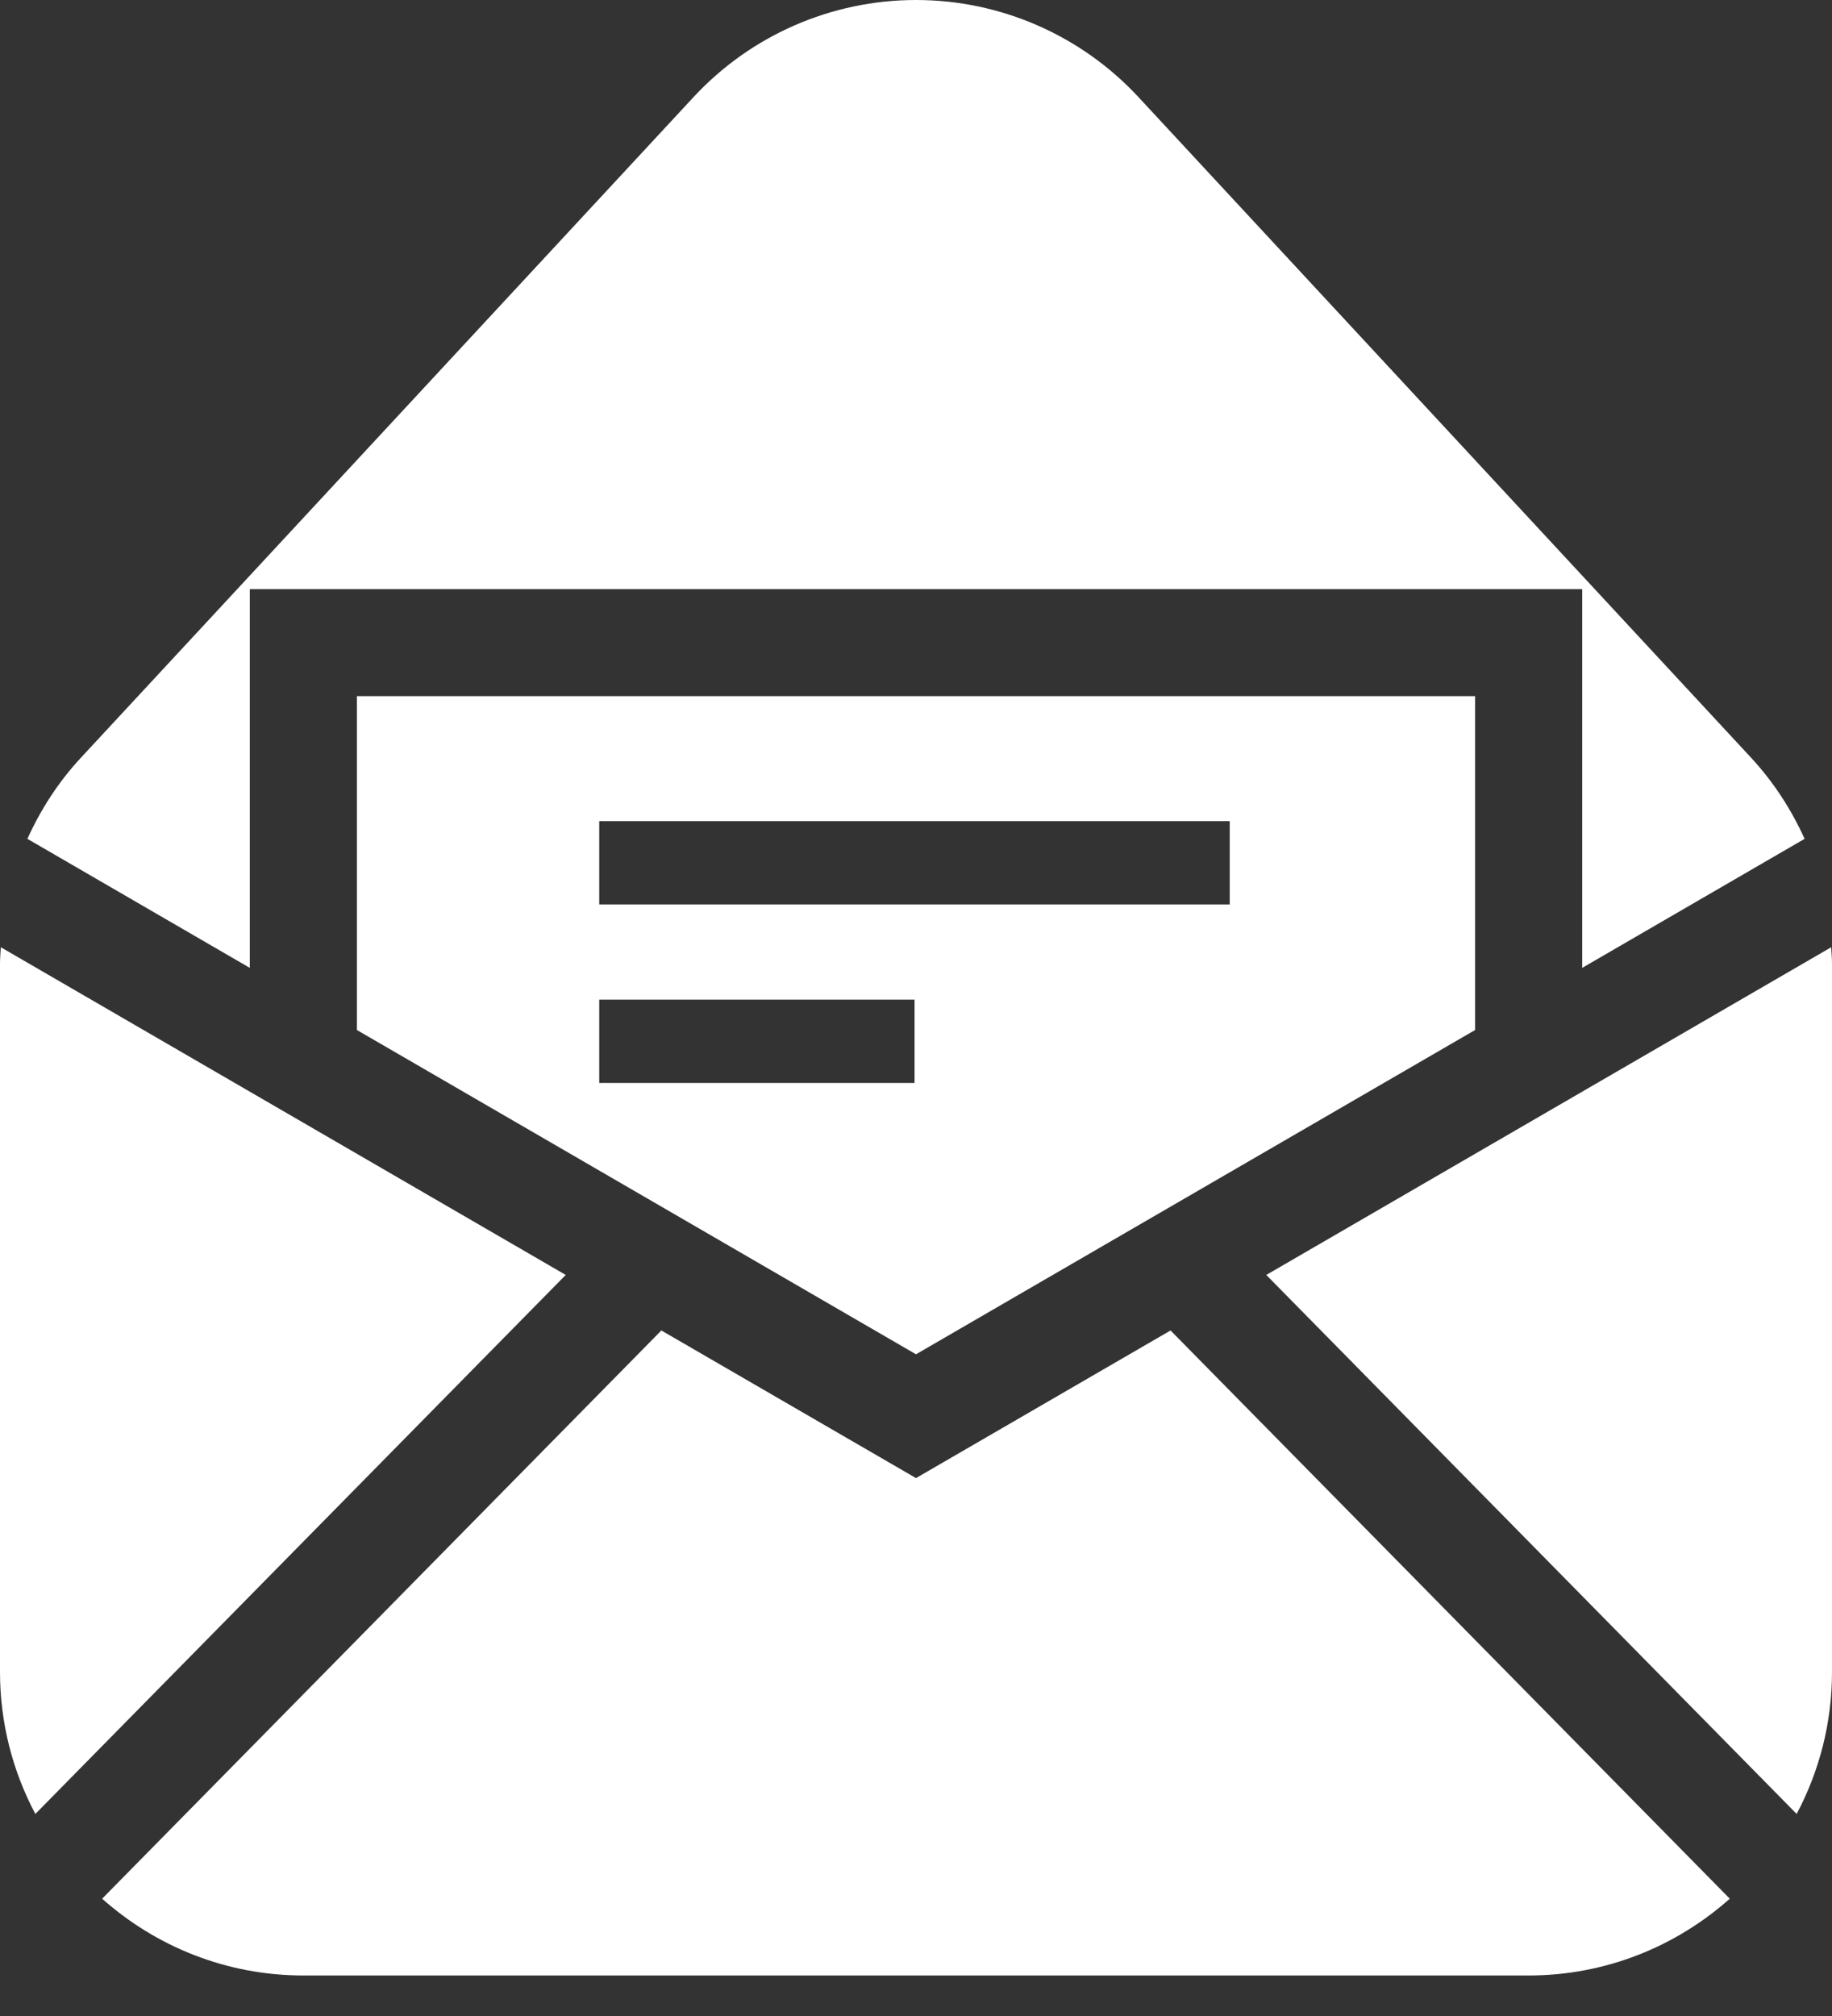
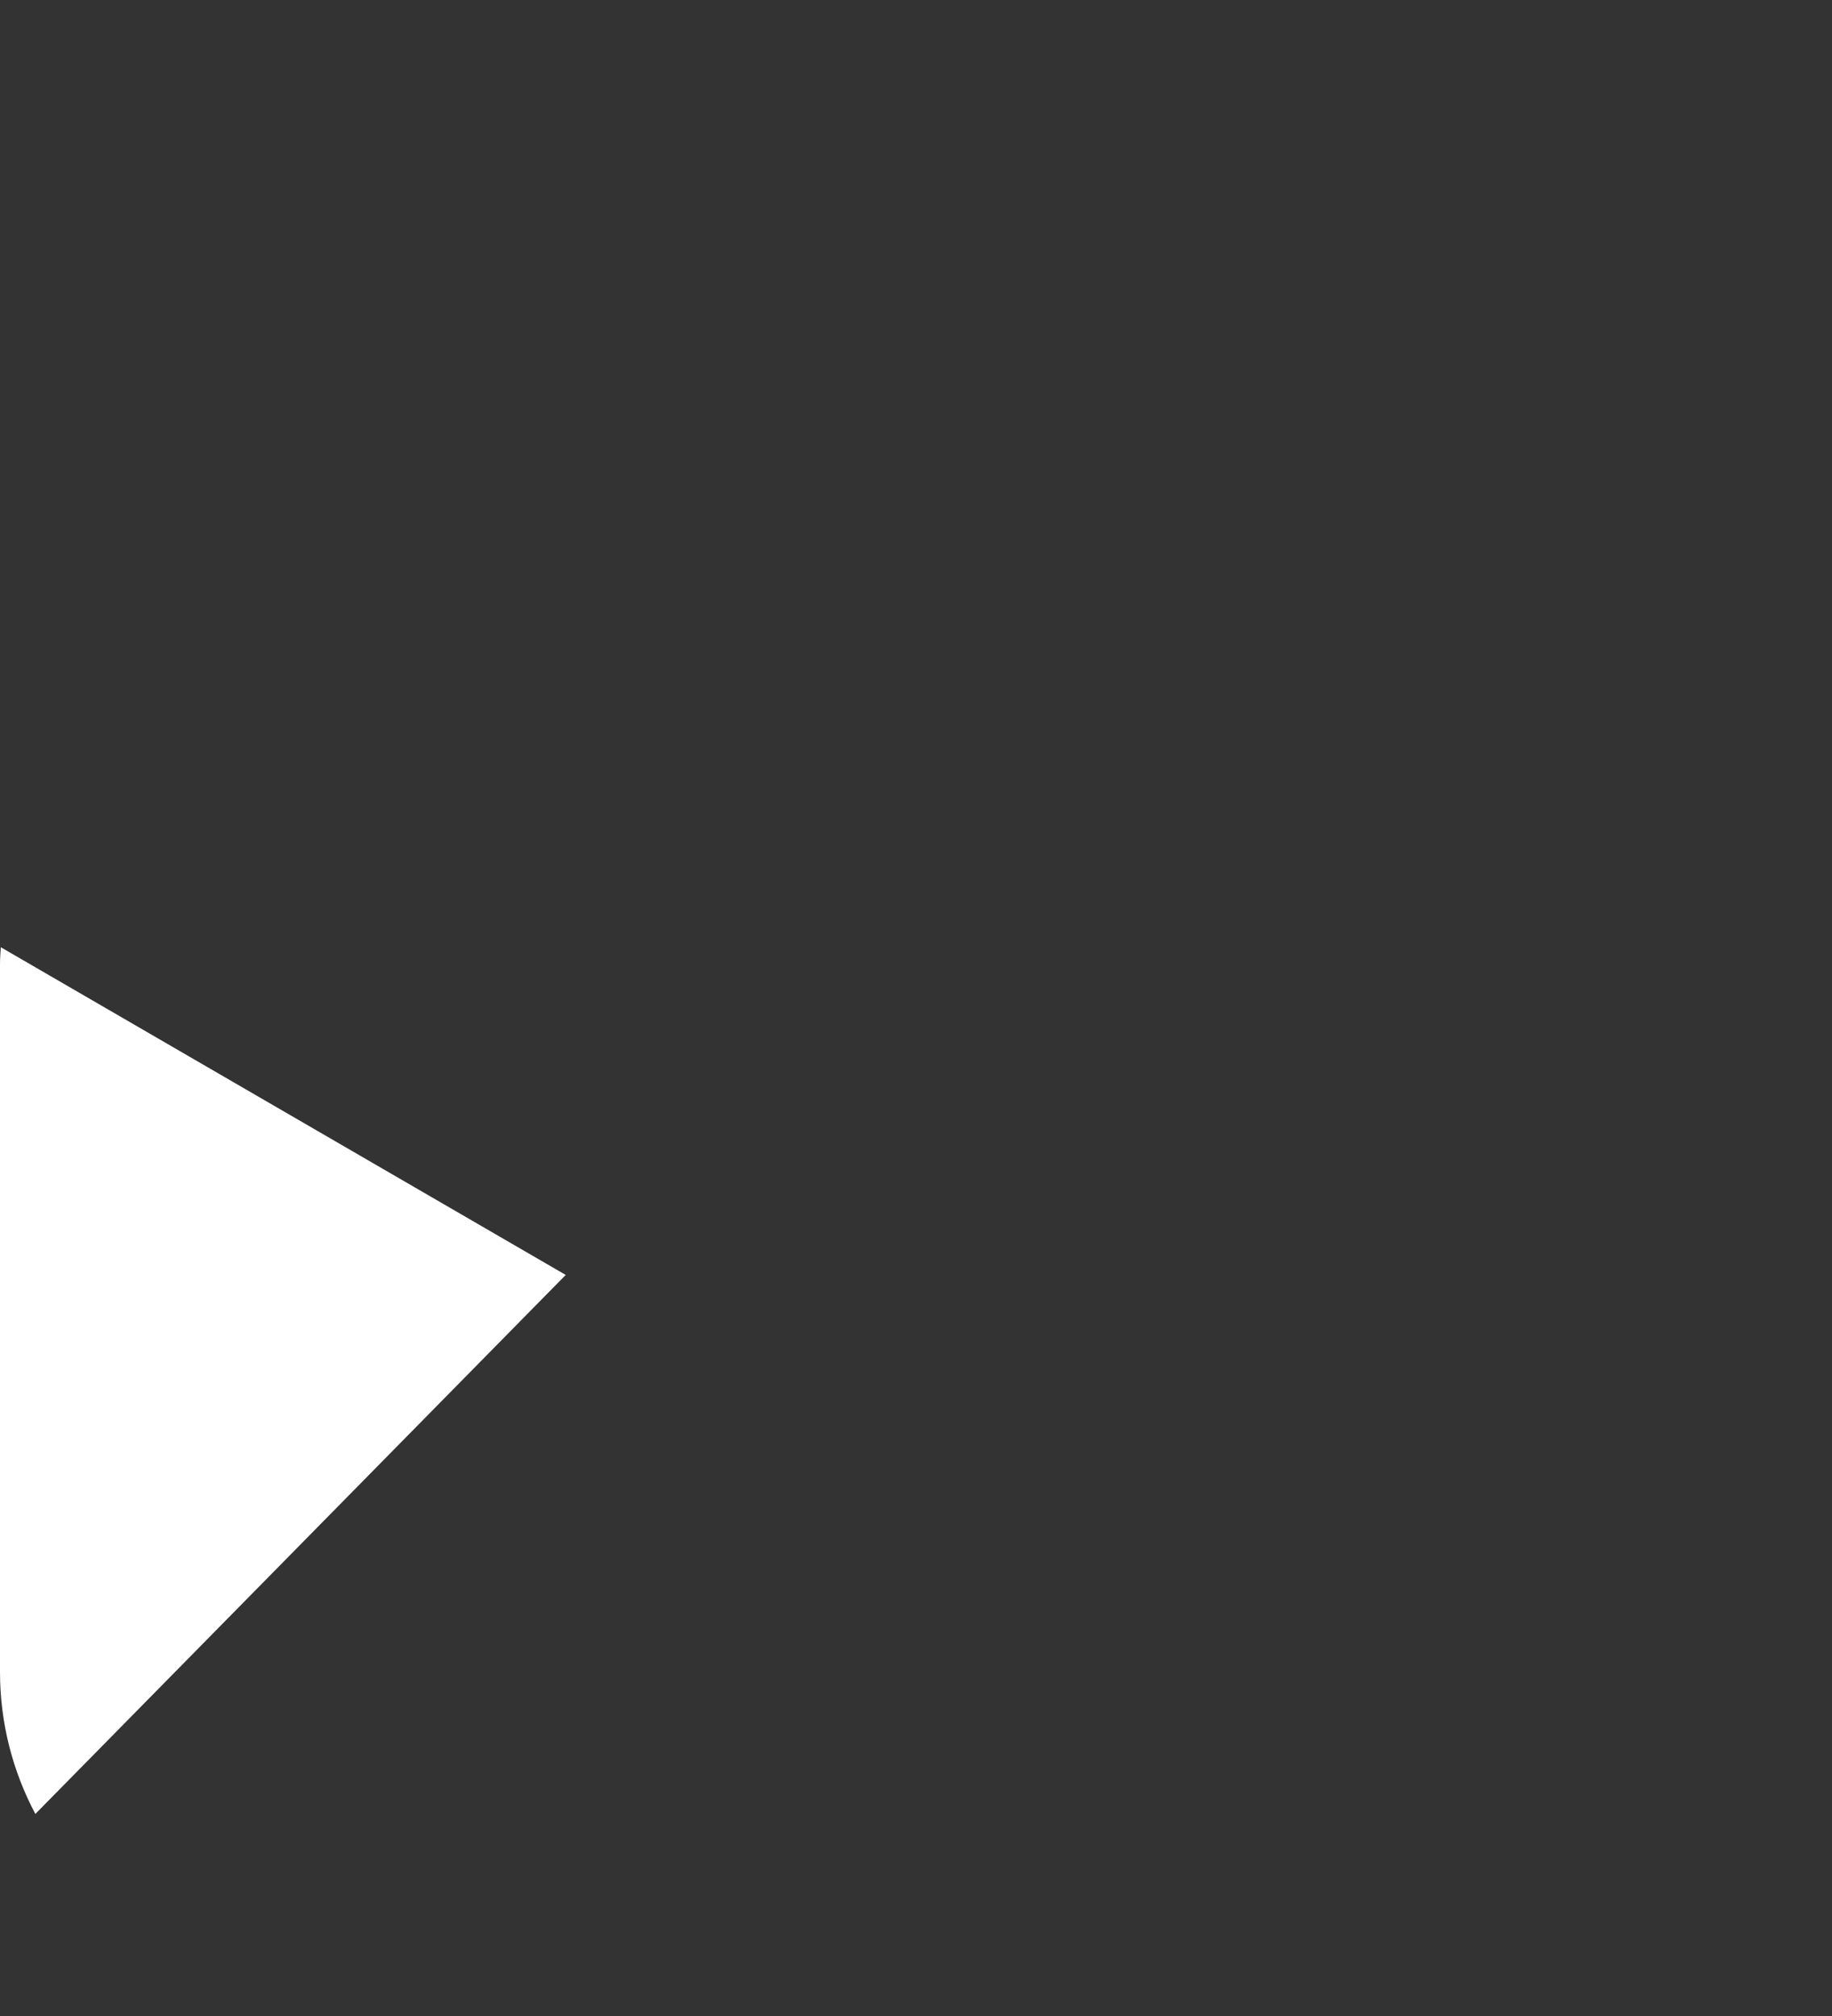
<svg xmlns="http://www.w3.org/2000/svg" width="20" height="22" viewBox="0 0 20 22" fill="none">
  <rect x="0" y="0" width="20" height="22" fill="#333333" stroke="none" />
  <path d="M0.009 10.337C0.005 10.398 0 10.459 0 10.521V18.245C0 18.805 0.14 19.332 0.386 19.795L6.176 13.913L0.009 10.337Z" fill="white" />
-   <path d="M19.991 10.337L13.824 13.913L19.614 19.795C19.86 19.332 20 18.805 20 18.245V10.521C20 10.459 19.995 10.398 19.991 10.337Z" fill="white" />
-   <path d="M10 16.13L7.22 14.519L1.115 20.72C1.7 21.24 2.469 21.558 3.313 21.558H16.686C17.531 21.558 18.299 21.24 18.884 20.72L12.779 14.519L10 16.13Z" fill="white" />
-   <path d="M10 14.779L16.104 11.24V7.597H3.896V11.24L10 14.779ZM6.542 8.961H13.425V9.87H6.542V8.961ZM6.542 10.909H9.984V11.818H6.542V10.909Z" fill="white" />
-   <path d="M2.727 6.429H17.273V10.562L19.701 9.154C19.555 8.832 19.36 8.531 19.116 8.268L12.429 1.06C11.802 0.384 10.922 0 10 0C9.078 0 8.198 0.384 7.571 1.06L0.884 8.268C0.639 8.531 0.445 8.832 0.299 9.154L2.727 10.562V6.429Z" fill="white" />
</svg>